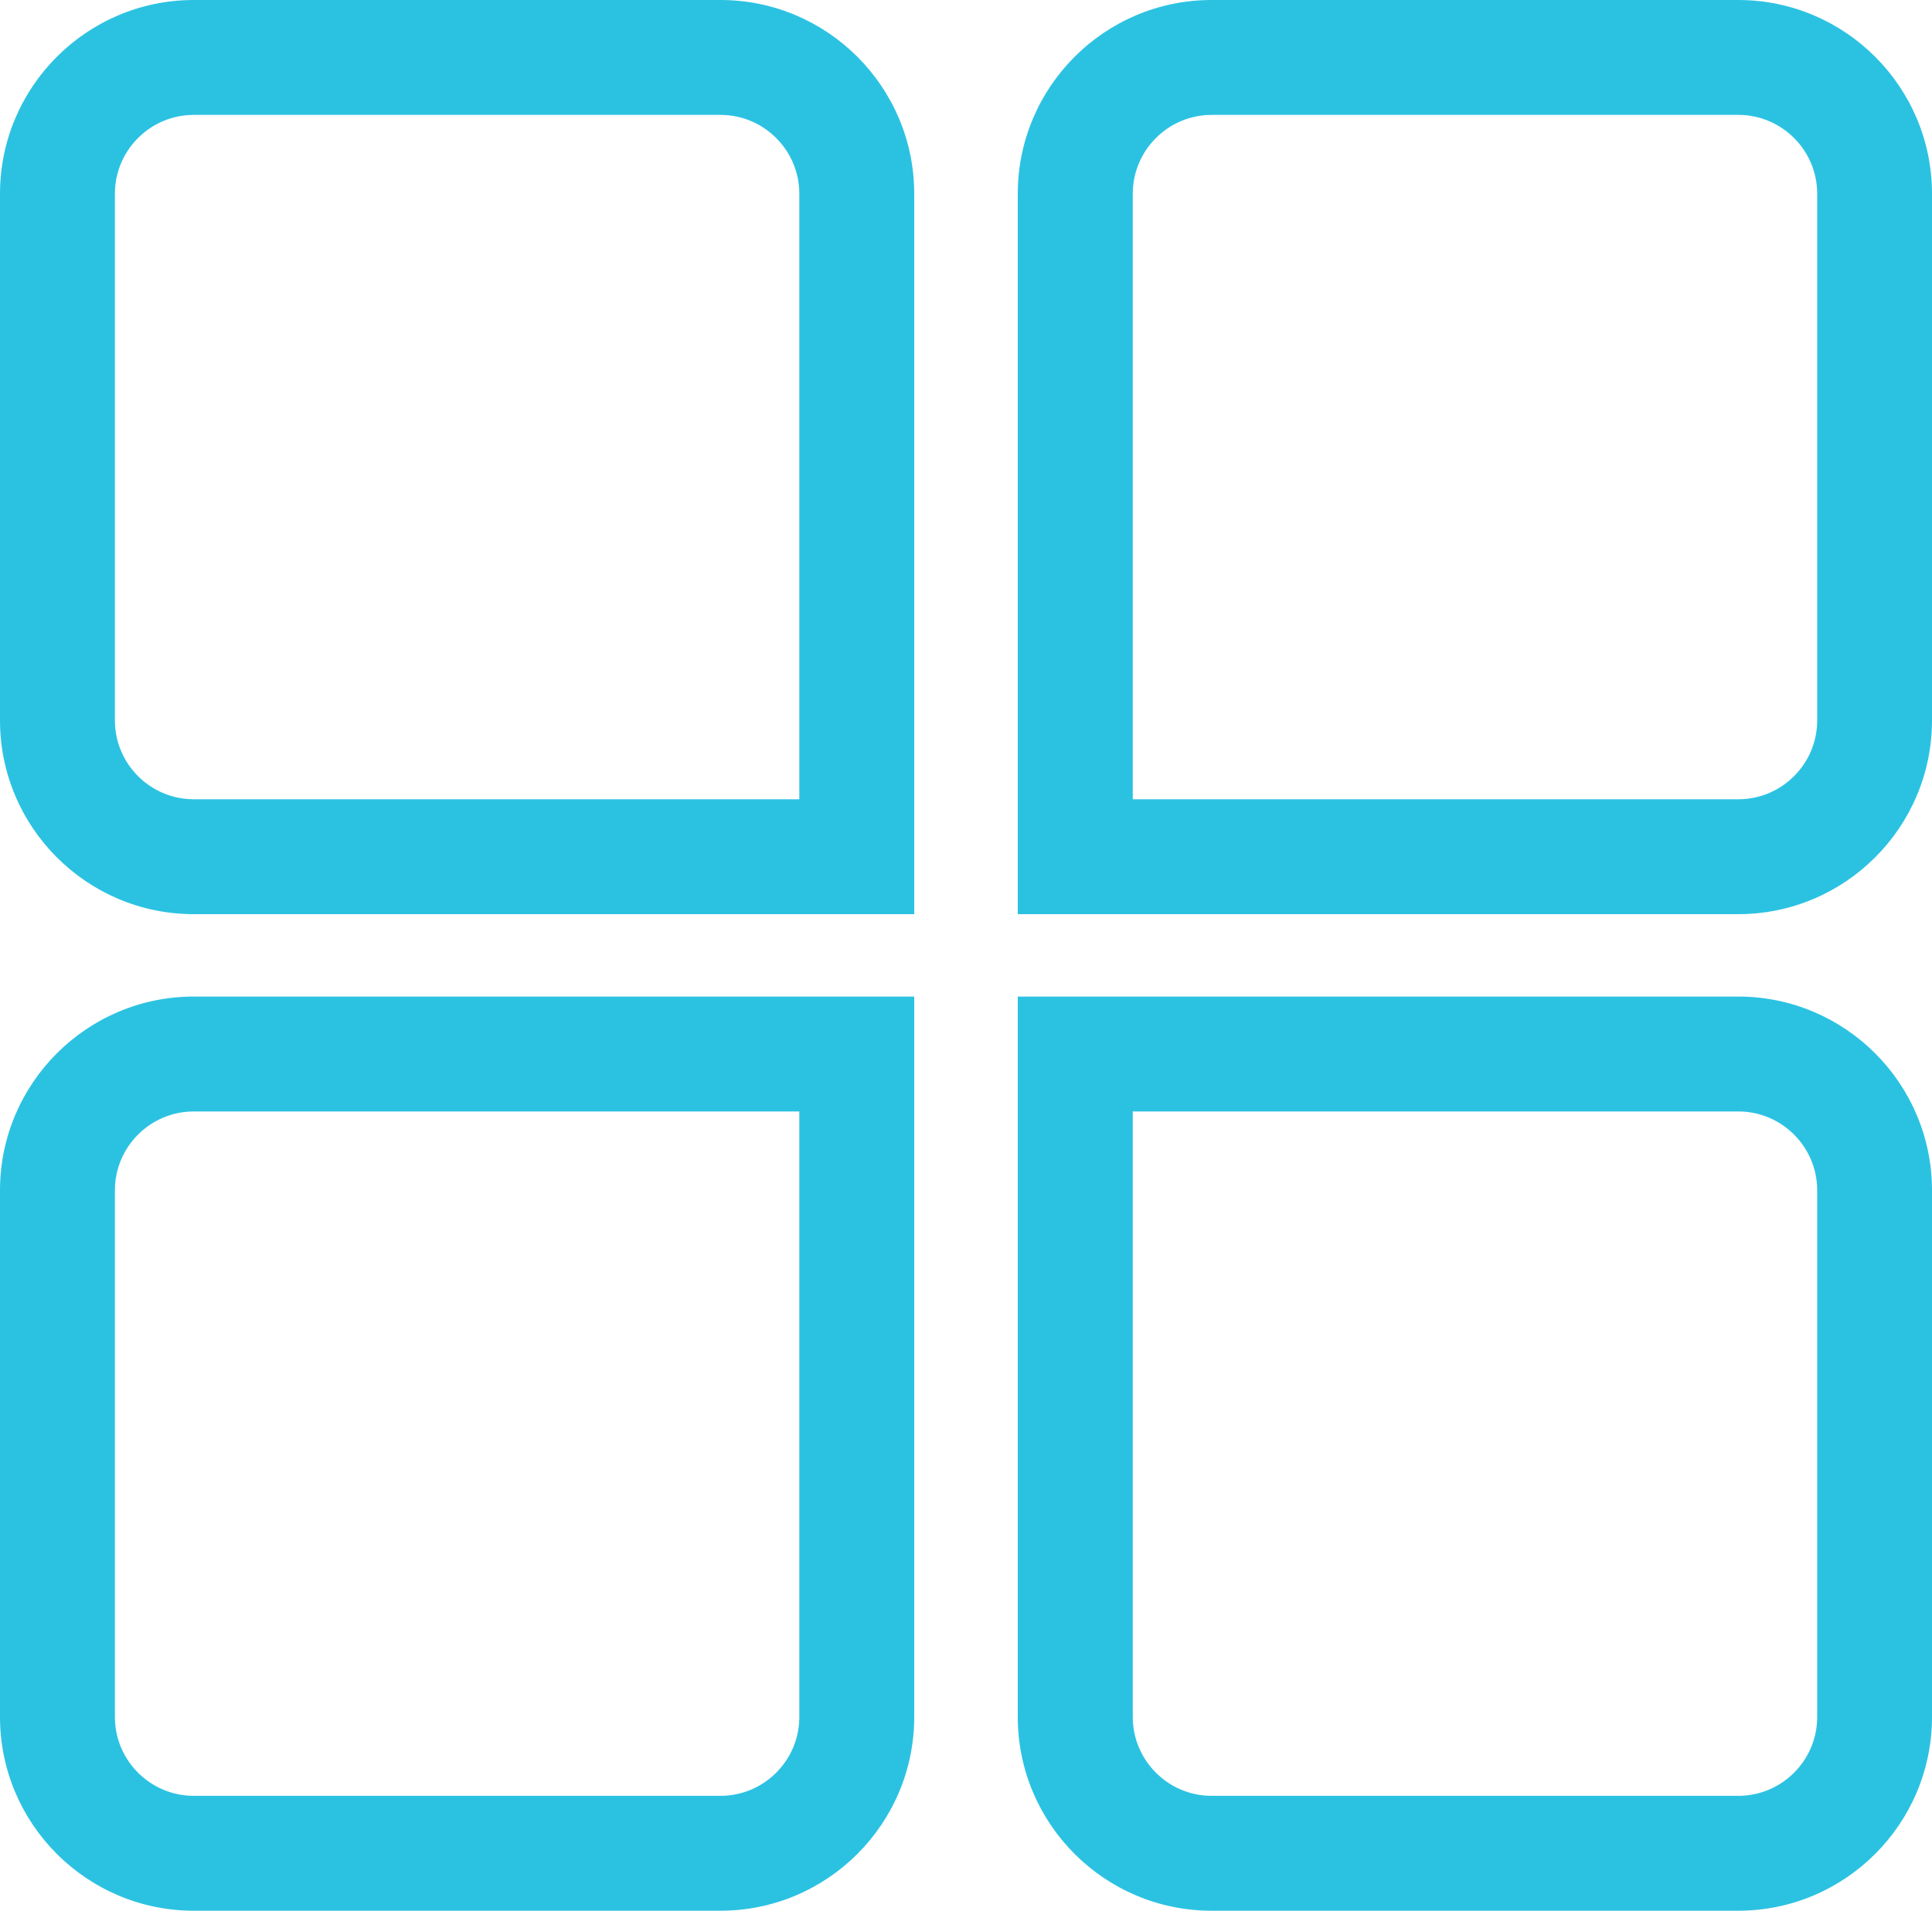
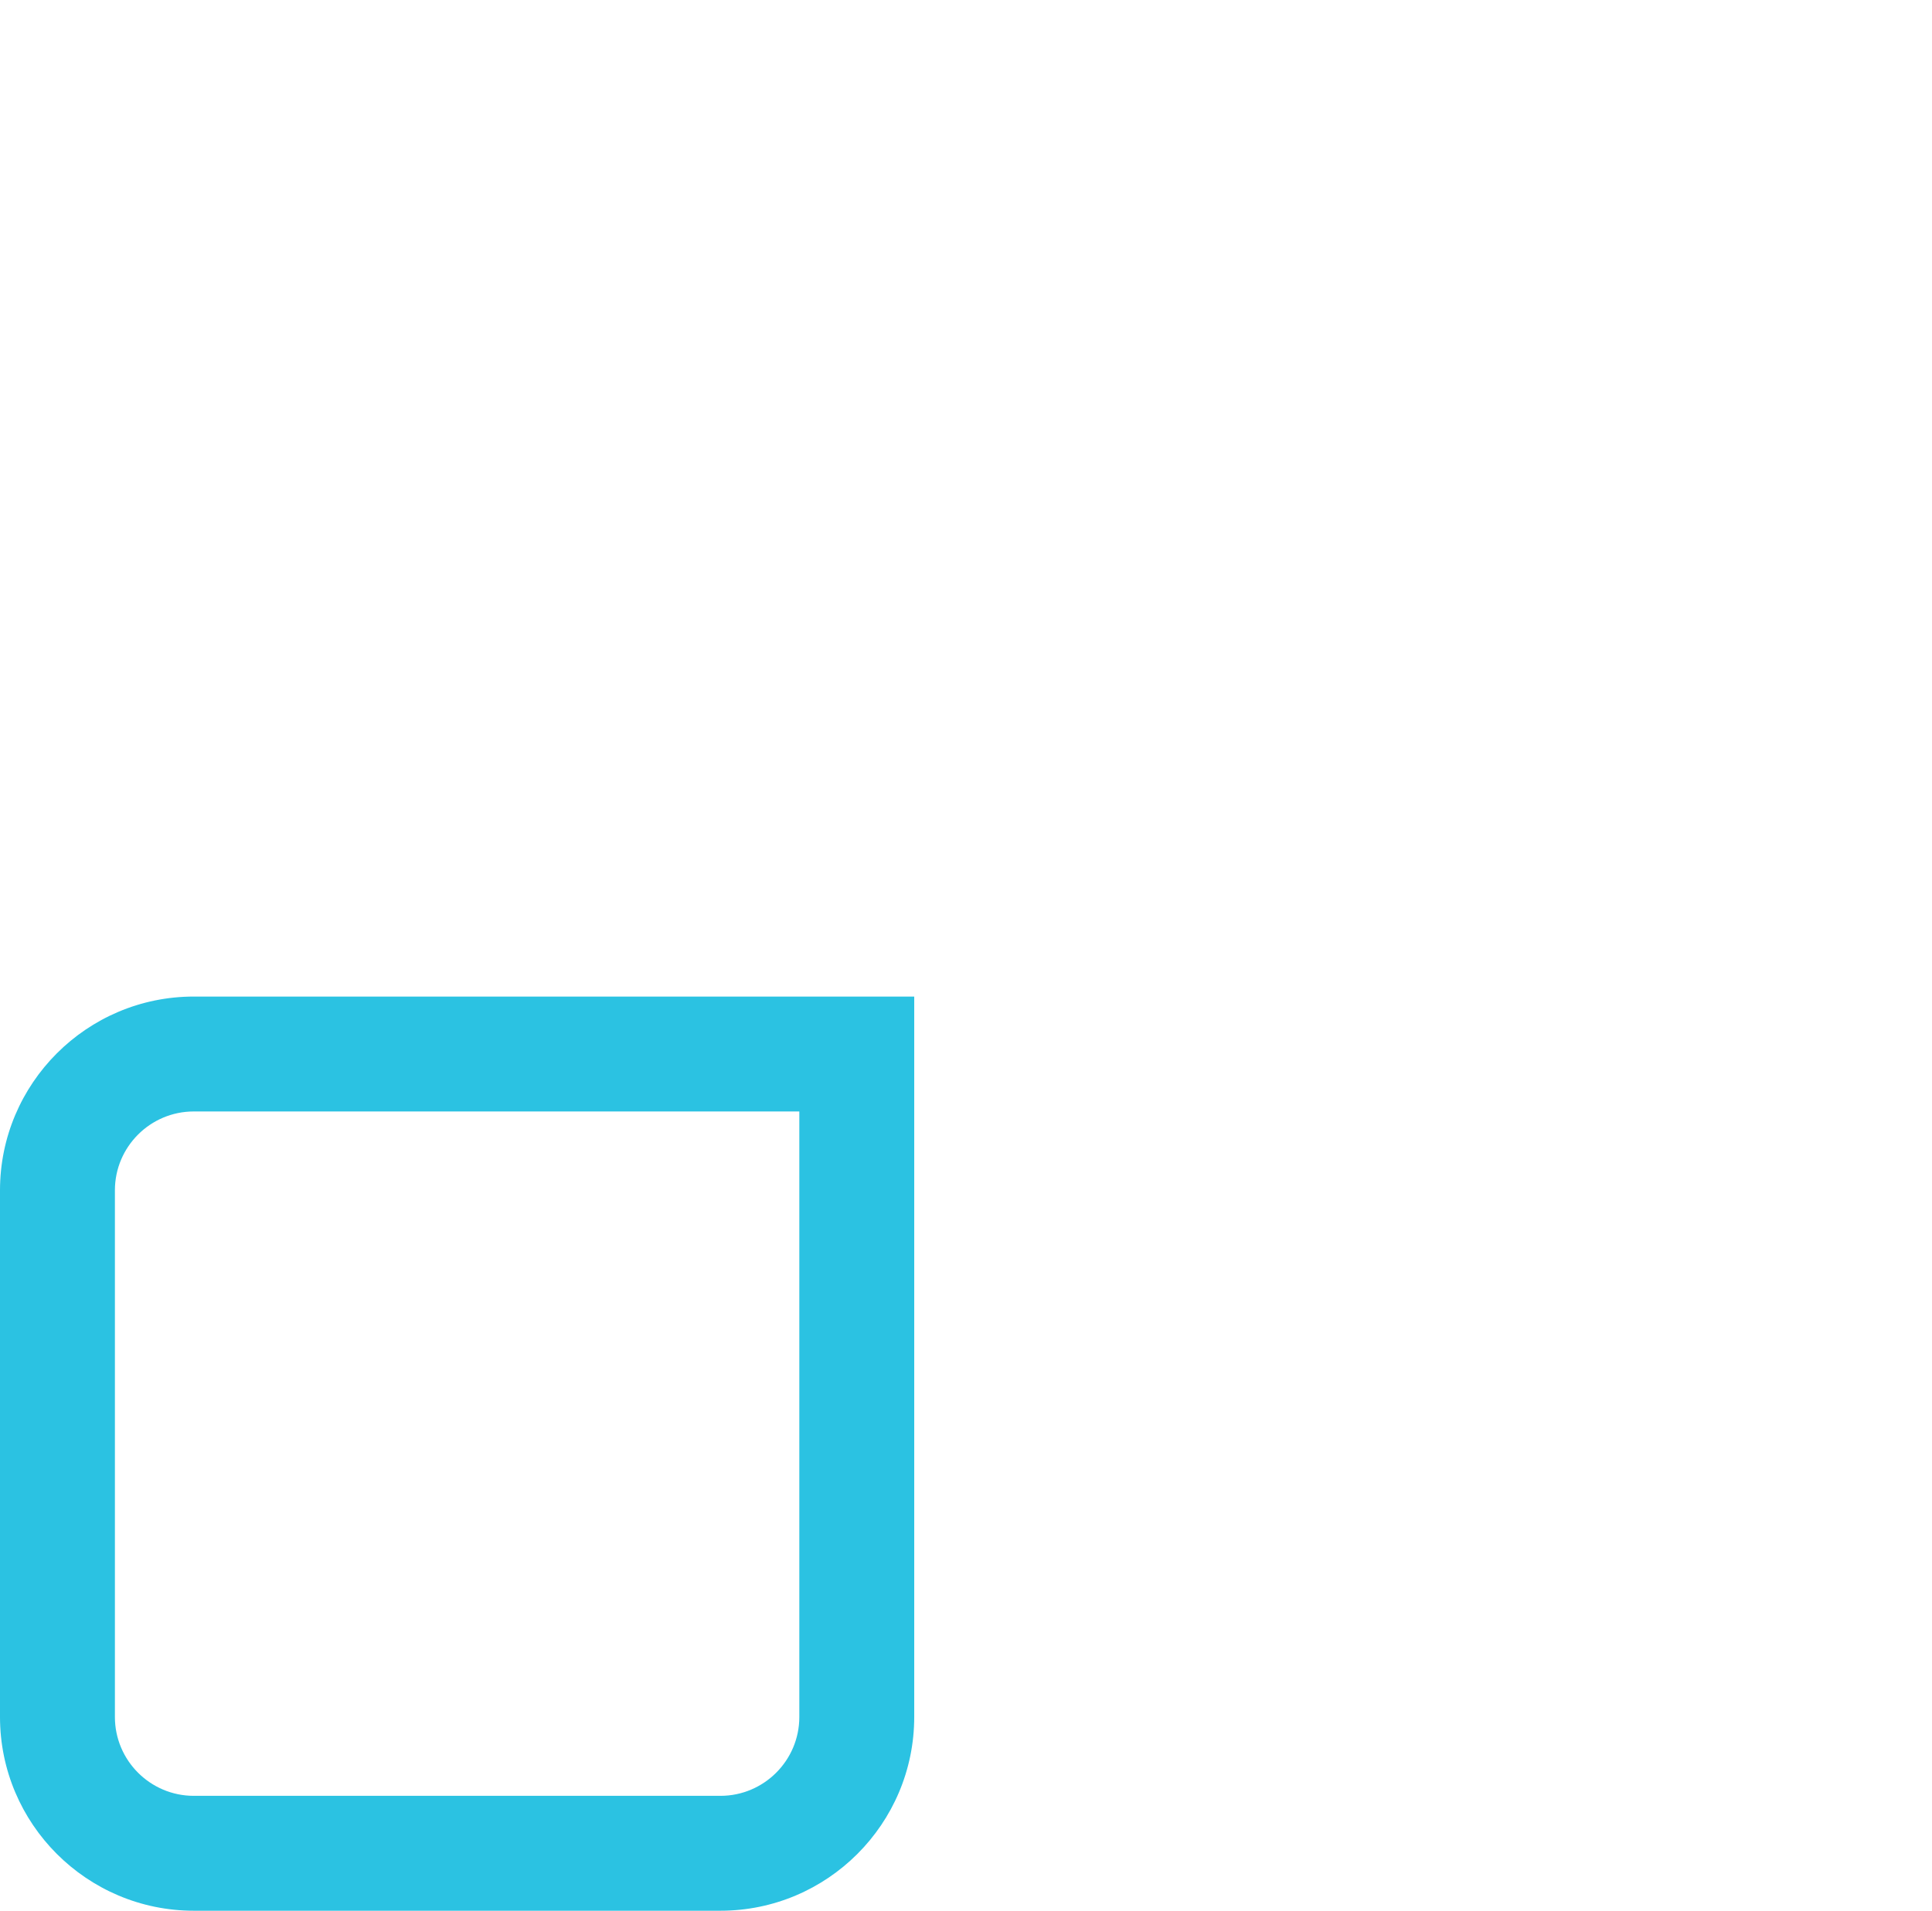
<svg xmlns="http://www.w3.org/2000/svg" version="1.1" id="图层_1" x="0px" y="0px" viewBox="0 0 197.4 195.24" style="enable-background:new 0 0 197.4 195.24;" xml:space="preserve">
  <style type="text/css">
	.st0{fill:#2BC2E2;}
</style>
  <g>
    <g>
-       <path class="st0" d="M93.41,93.41H19.8C8.88,93.41,0,84.53,0,73.61V19.8C0,8.88,8.88,0,19.8,0h53.81c10.92,0,19.8,8.88,19.8,19.8    V93.41z M19.8,11.74c-4.44,0-8.06,3.61-8.06,8.06v53.81c0,4.44,3.61,8.06,8.06,8.06h61.87V19.8c0-4.44-3.61-8.06-8.06-8.06H19.8z" />
-     </g>
+       </g>
    <g>
-       <path class="st0" d="M177.6,93.41h-73.61V19.8c0-10.92,8.88-19.8,19.8-19.8h53.81c10.92,0,19.8,8.88,19.8,19.8v53.81    C197.4,84.53,188.52,93.41,177.6,93.41z M115.74,81.67h61.87c4.44,0,8.06-3.61,8.06-8.06V19.8c0-4.44-3.61-8.06-8.06-8.06h-53.81    c-4.44,0-8.06,3.61-8.06,8.06V81.67z" />
-     </g>
+       </g>
    <g>
      <path class="st0" d="M73.61,195.24H19.8c-10.92,0-19.8-8.88-19.8-19.8v-53.81c0-10.92,8.88-19.8,19.8-19.8h73.61v73.61    C93.41,186.36,84.53,195.24,73.61,195.24z M19.8,113.57c-4.44,0-8.06,3.61-8.06,8.06v53.81c0,4.44,3.61,8.06,8.06,8.06h53.81    c4.44,0,8.06-3.61,8.06-8.06v-61.87H19.8z" />
    </g>
    <g>
-       <path class="st0" d="M177.6,195.24h-53.81c-10.92,0-19.8-8.88-19.8-19.8v-73.61h73.61c10.92,0,19.8,8.88,19.8,19.8v53.81    C197.4,186.36,188.52,195.24,177.6,195.24z M115.74,113.57v61.87c0,4.44,3.61,8.06,8.06,8.06h53.81c4.44,0,8.06-3.61,8.06-8.06    v-53.81c0-4.44-3.61-8.06-8.06-8.06H115.74z" />
-     </g>
+       </g>
  </g>
</svg>